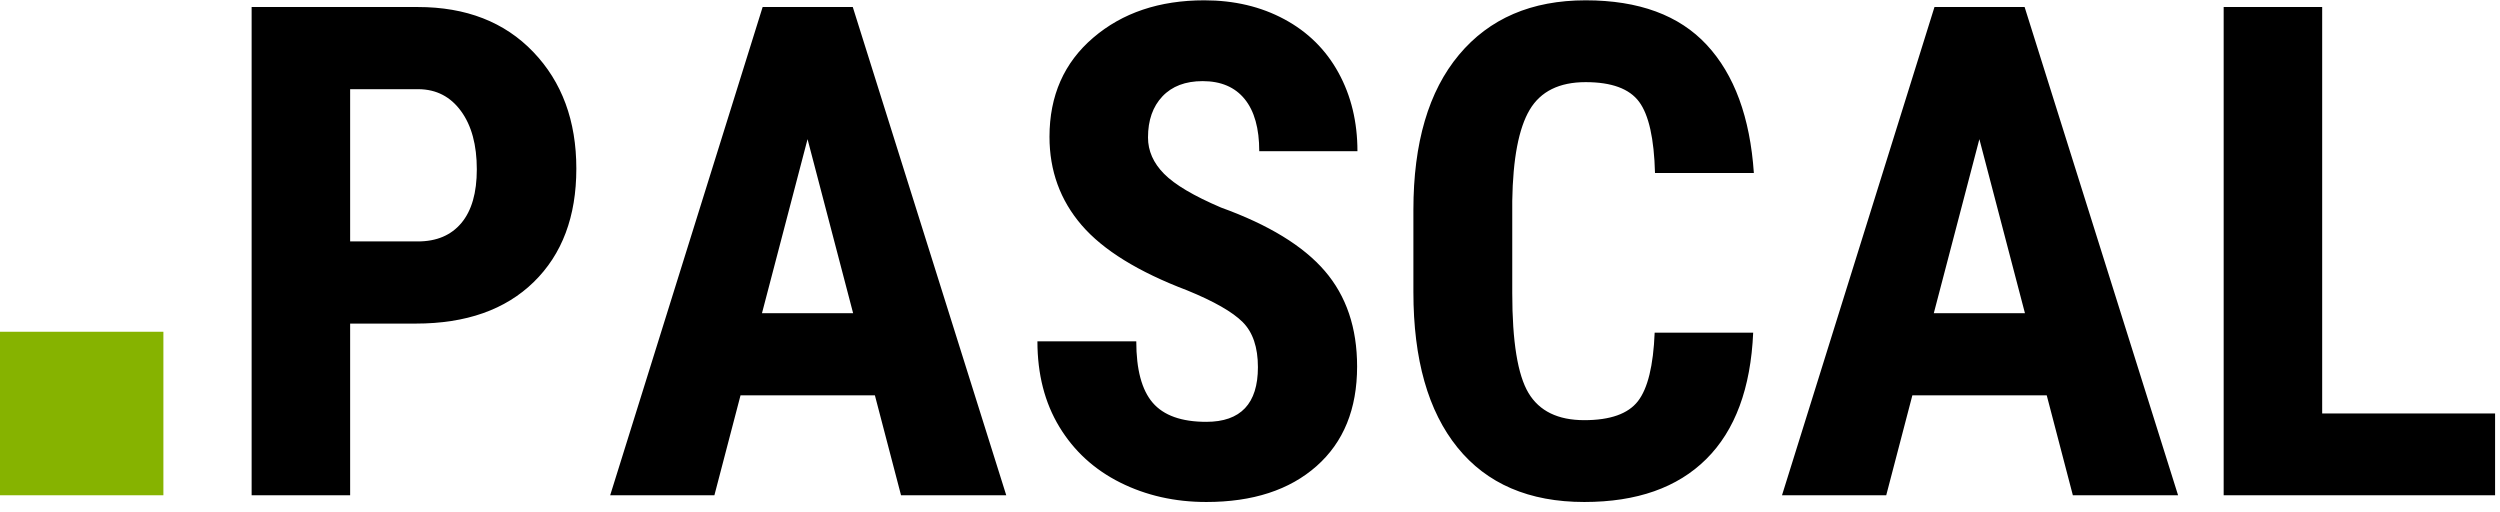
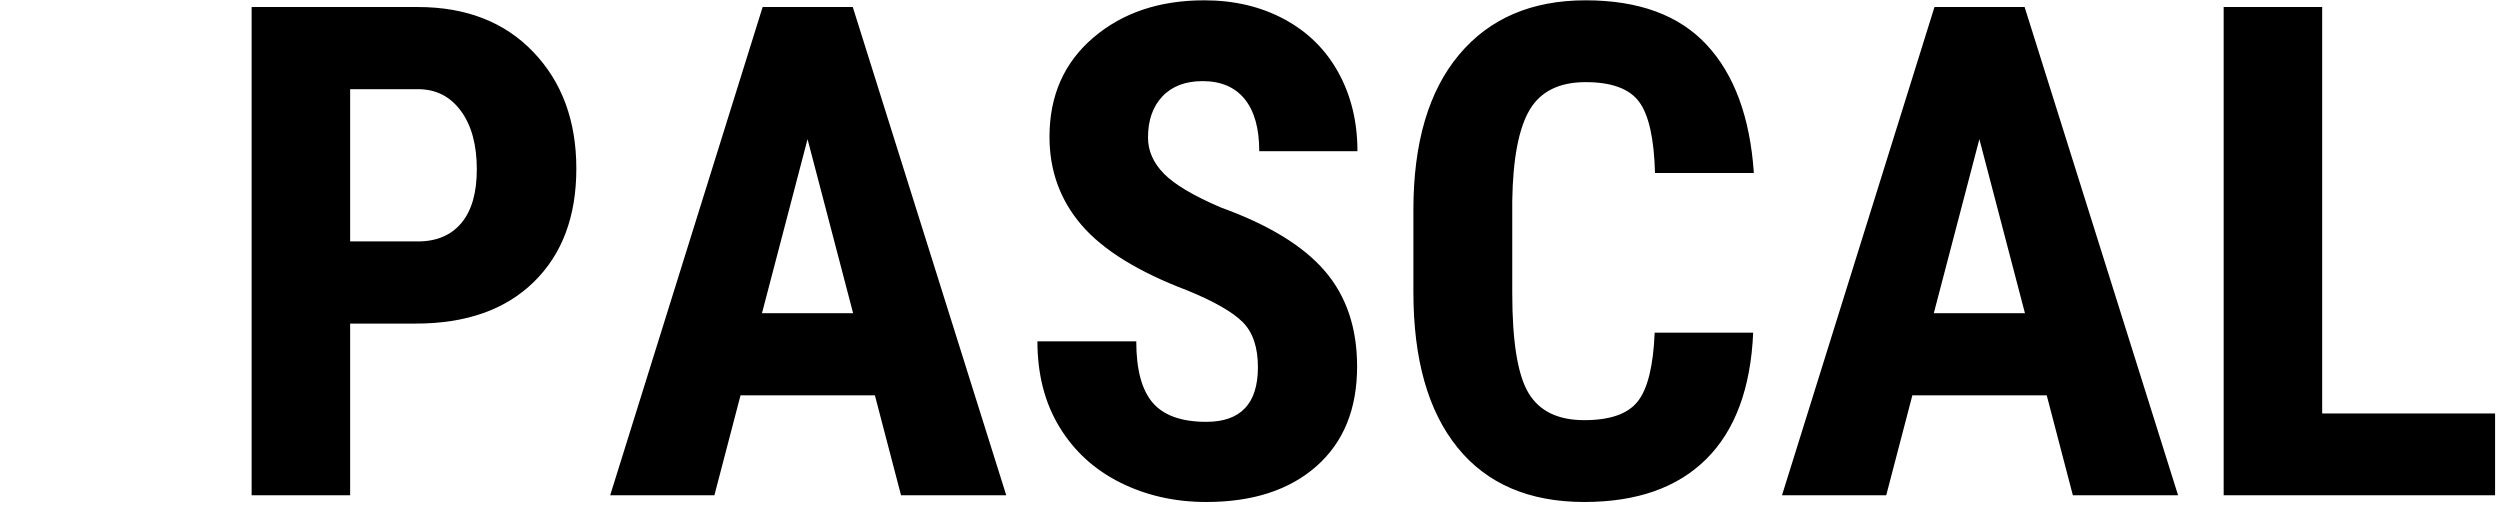
<svg xmlns="http://www.w3.org/2000/svg" width="215px" height="44px" viewBox="0 0 215 44" version="1.1">
  <title>233B058A-6E5C-4047-B5CD-BBB31BDCB798</title>
  <desc>Created with sketchtool.</desc>
  <g id="pascal" stroke="none" stroke-width="1" fill="none" fill-rule="evenodd">
    <g id="pascal-elements" transform="translate(-613, -91)">
      <g id="Logo" transform="translate(613, 91)">
-         <rect id="Rectangle" fill="#86B300" fill-rule="nonzero" x="0" y="28.531" width="14.052" height="14.062" />
        <path d="M30.112,27.828 L30.112,42.594 L21.64,42.594 L21.64,0.604 L35.934,0.604 C40.083,0.604 43.393,1.892 45.861,4.468 C48.33,7.045 49.565,10.39 49.565,14.504 C49.565,18.619 48.345,21.868 45.905,24.252 C43.465,26.636 40.083,27.828 35.761,27.828 L30.112,27.828 Z M30.112,20.763 L35.934,20.763 C37.547,20.763 38.796,20.234 39.68,19.176 C40.564,18.119 41.006,16.581 41.006,14.562 C41.006,12.466 40.554,10.799 39.651,9.559 C38.748,8.318 37.538,7.689 36.02,7.67 L30.112,7.67 L30.112,20.763 Z M75.241,34 L63.685,34 L61.438,42.594 L52.475,42.594 L65.587,0.604 L73.339,0.604 L86.538,42.594 L77.489,42.594 L75.241,34 Z M65.53,26.934 L73.368,26.934 L69.449,11.967 L65.53,26.934 Z M108.181,31.577 C108.181,29.866 107.744,28.573 106.869,27.698 C105.995,26.824 104.405,25.915 102.1,24.973 C97.893,23.377 94.867,21.508 93.022,19.364 C91.178,17.22 90.256,14.687 90.256,11.765 C90.256,8.227 91.509,5.387 94.017,3.243 C96.524,1.099 99.708,0.027 103.57,0.027 C106.144,0.027 108.44,0.57 110.457,1.657 C112.475,2.743 114.026,4.276 115.111,6.256 C116.197,8.237 116.74,10.486 116.74,13.005 L108.296,13.005 C108.296,11.044 107.878,9.549 107.042,8.52 C106.207,7.492 105.001,6.977 103.426,6.977 C101.946,6.977 100.794,7.415 99.967,8.29 C99.141,9.164 98.728,10.342 98.728,11.822 C98.728,12.976 99.189,14.019 100.112,14.951 C101.034,15.884 102.667,16.85 105.011,17.85 C109.103,19.33 112.076,21.147 113.93,23.3 C115.784,25.454 116.711,28.193 116.711,31.52 C116.711,35.173 115.549,38.028 113.224,40.085 C110.899,42.142 107.739,43.171 103.743,43.171 C101.034,43.171 98.565,42.613 96.336,41.498 C94.108,40.383 92.364,38.787 91.106,36.711 C89.847,34.634 89.218,32.183 89.218,29.357 L97.72,29.357 C97.72,31.779 98.19,33.538 99.132,34.634 C100.073,35.73 101.61,36.278 103.743,36.278 C106.701,36.278 108.181,34.711 108.181,31.577 Z M150.774,28.607 C150.563,33.394 149.218,37.018 146.739,39.479 C144.261,41.94 140.764,43.171 136.25,43.171 C131.504,43.171 127.868,41.608 125.342,38.484 C122.815,35.36 121.552,30.904 121.552,25.117 L121.552,18.052 C121.552,12.284 122.859,7.838 125.472,4.714 C128.084,1.589 131.715,0.027 136.365,0.027 C140.937,0.027 144.41,1.306 146.783,3.863 C149.155,6.42 150.505,10.092 150.832,14.879 L142.33,14.879 C142.253,11.919 141.797,9.876 140.961,8.751 C140.126,7.626 138.593,7.064 136.365,7.064 C134.098,7.064 132.494,7.857 131.552,9.443 C130.611,11.029 130.111,13.639 130.054,17.273 L130.054,25.204 C130.054,29.376 130.52,32.241 131.451,33.798 C132.383,35.355 133.983,36.134 136.25,36.134 C138.478,36.134 140.015,35.591 140.86,34.504 C141.706,33.418 142.186,31.452 142.301,28.607 L150.774,28.607 Z M176.019,34 L164.463,34 L162.215,42.594 L153.252,42.594 L166.365,0.604 L174.117,0.604 L187.315,42.594 L178.266,42.594 L176.019,34 Z M166.307,26.934 L174.145,26.934 L170.226,11.967 L166.307,26.934 Z M199.707,35.557 L214.577,35.557 L214.577,42.594 L191.235,42.594 L191.235,0.604 L199.707,0.604 L199.707,35.557 Z" id="PASCAL" fill="#000000" />
      </g>
    </g>
  </g>
</svg>